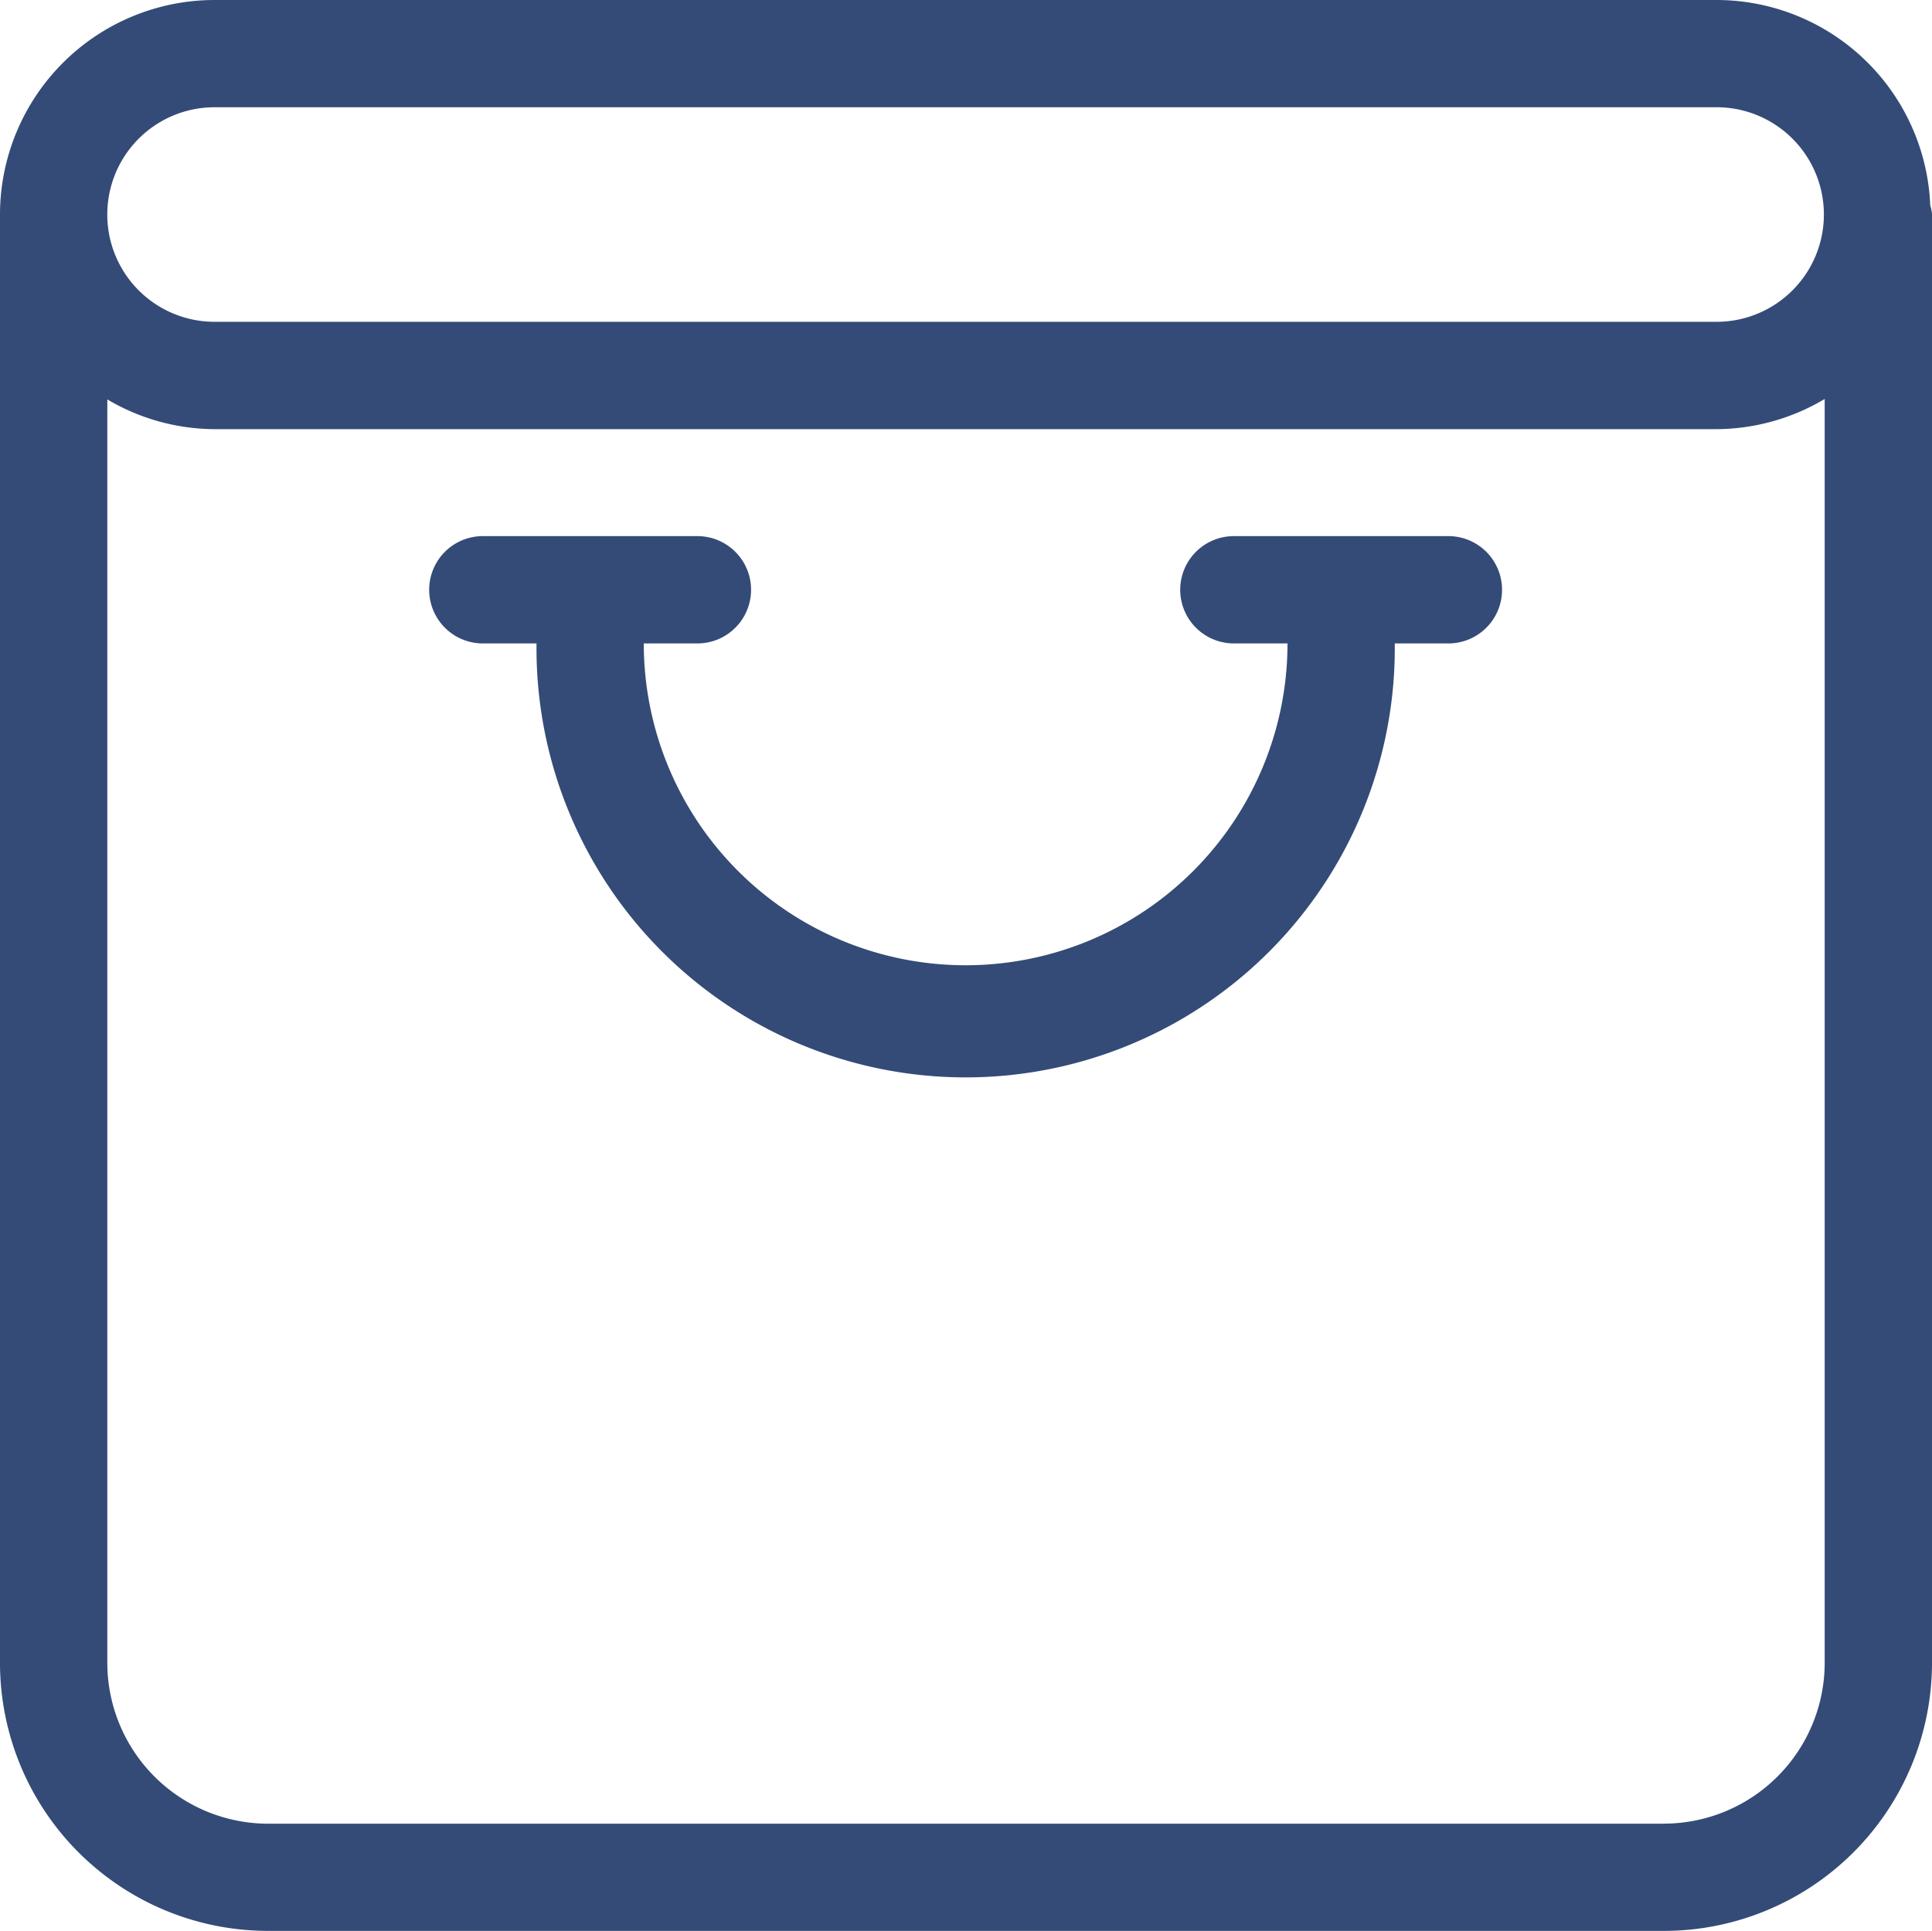
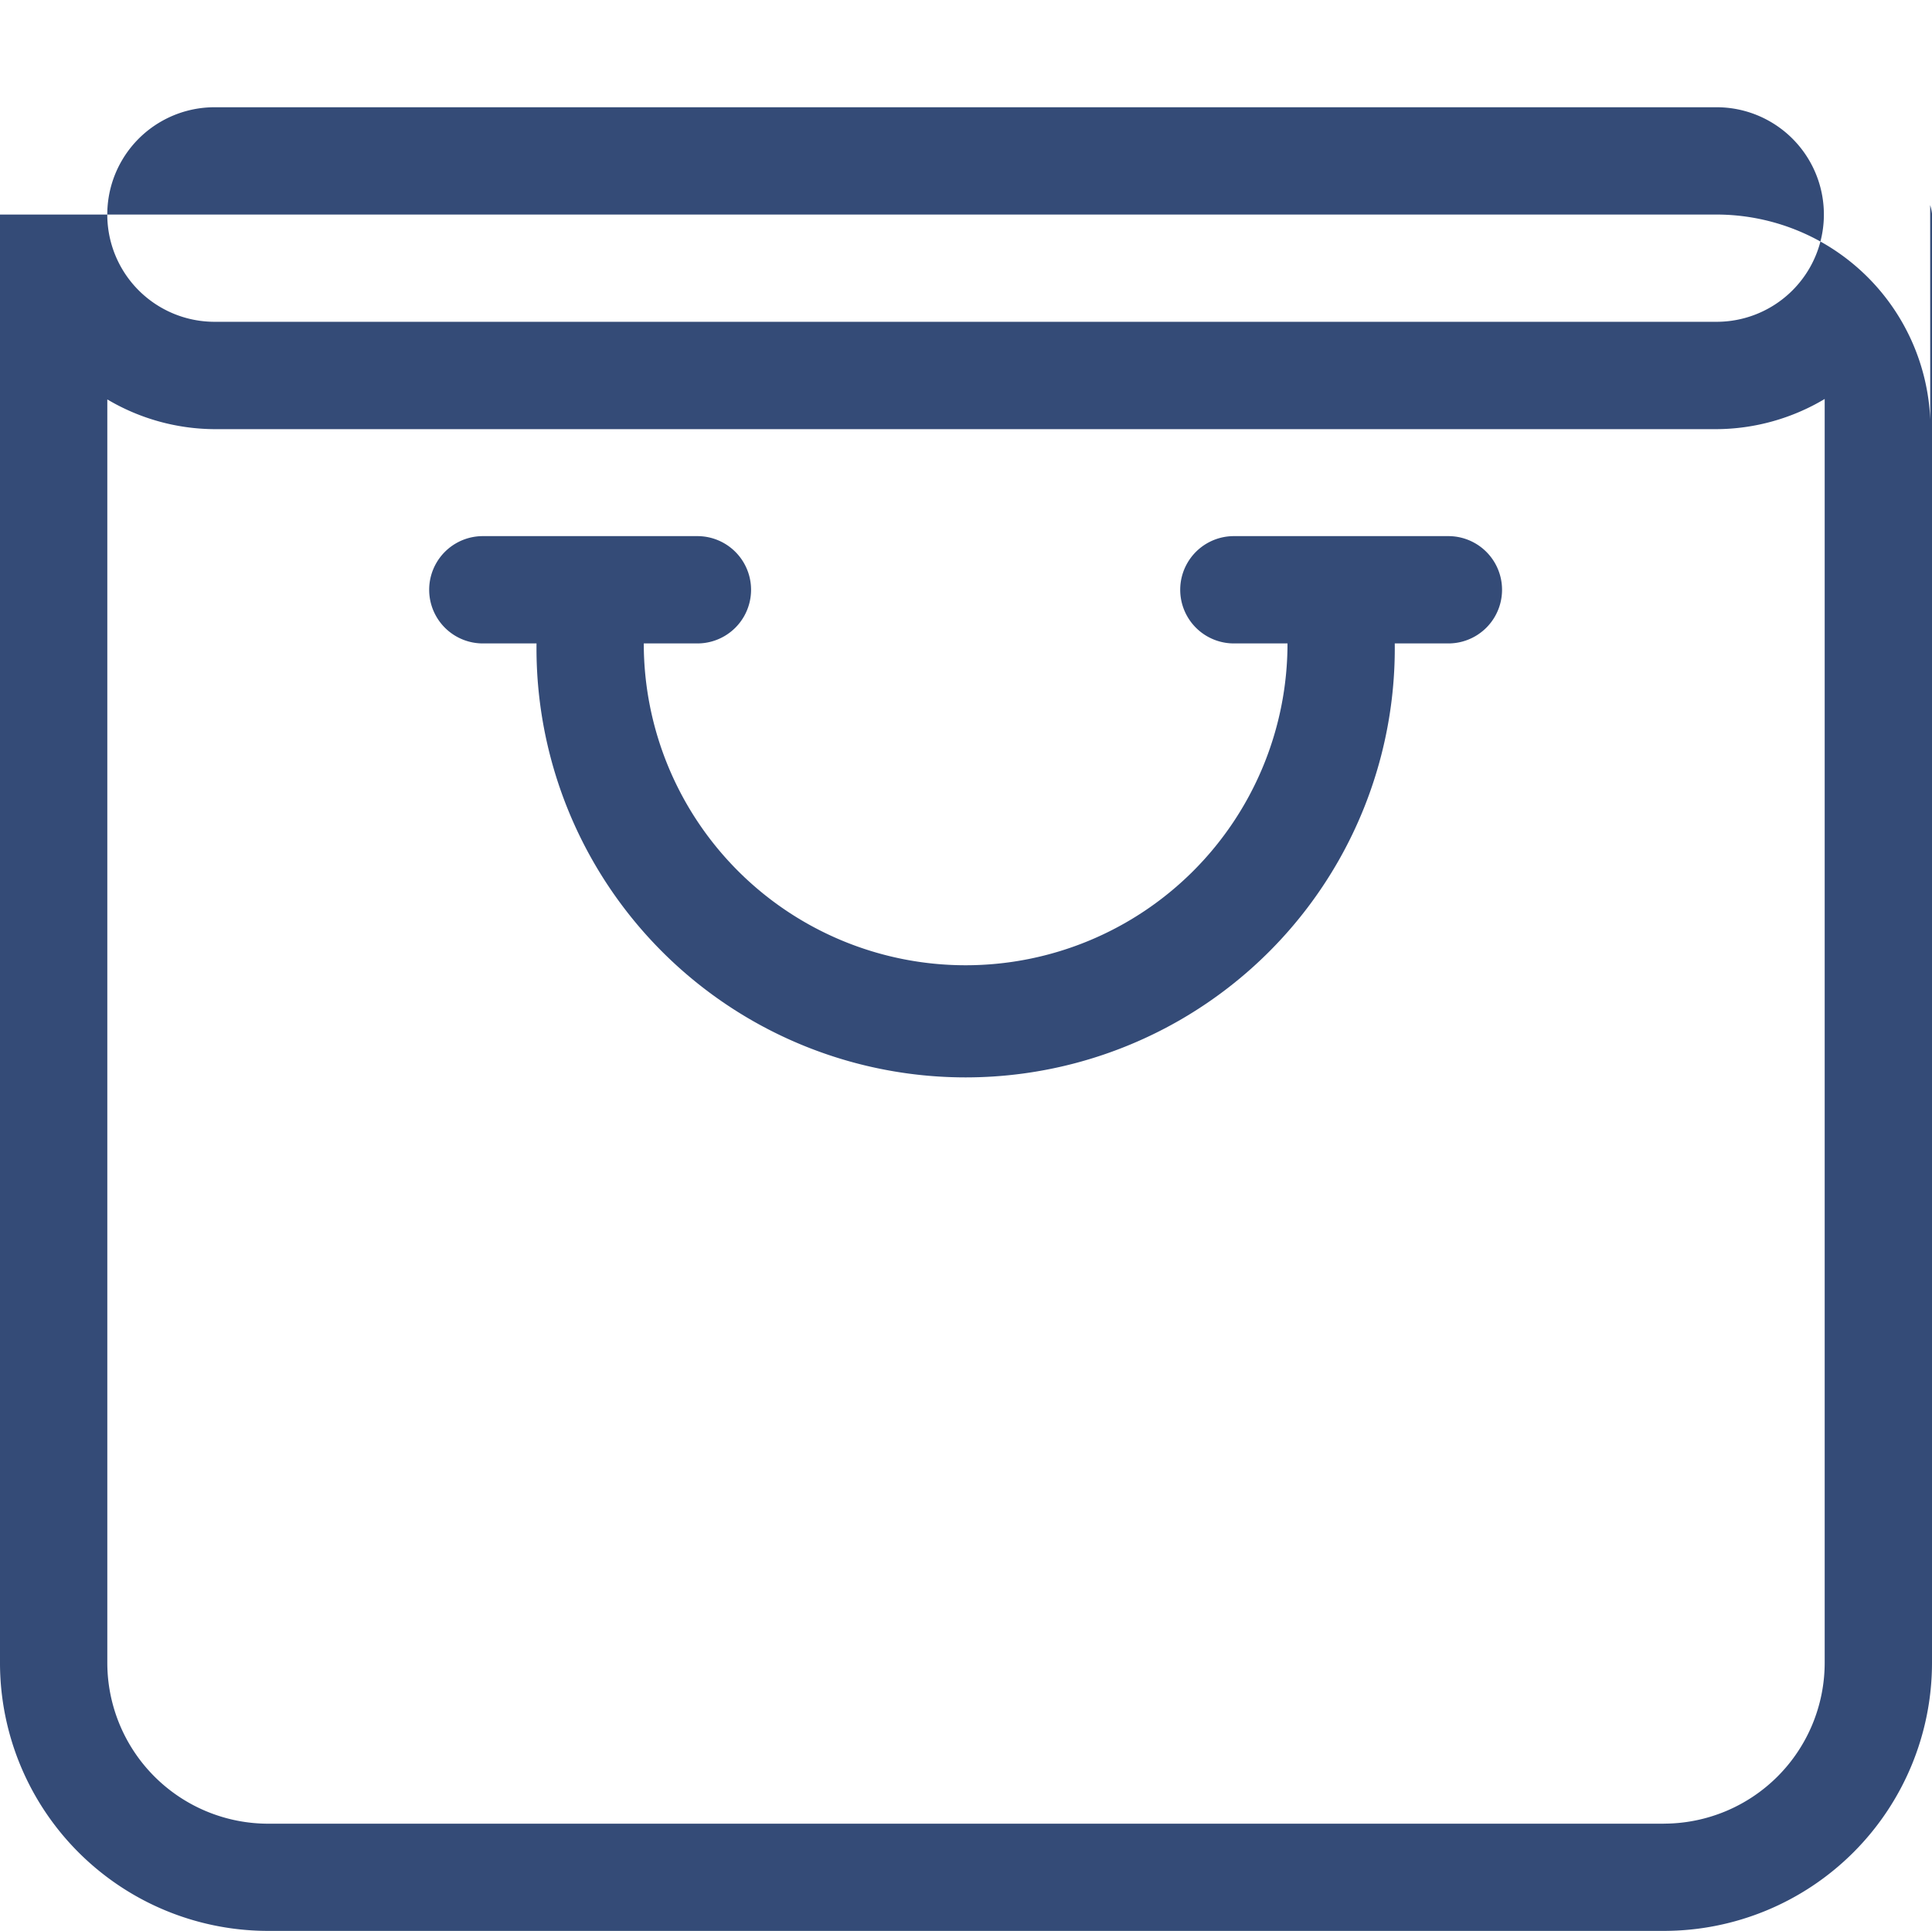
<svg xmlns="http://www.w3.org/2000/svg" width="35.016" height="35" viewBox="0 0 35.016 35">
  <g id="b" transform="translate(3 2)">
    <g id="c" transform="translate(-3 -2)">
-       <path id="Path_3788" data-name="Path 3788" d="M30.154,33.056a2.918,2.918,0,0,0,2.917-2.917V7.232a3.864,3.864,0,0,1-1.96.547H3.889A3.845,3.845,0,0,1,1.945,7.24v22.9a2.918,2.918,0,0,0,2.917,2.917H30.155ZM3.889,1.944a1.944,1.944,0,0,0,0,3.889H31.112a1.944,1.944,0,0,0,0-3.889ZM34.983,3.718a.832.832,0,0,1,.033.156V30.139A4.861,4.861,0,0,1,30.155,35H4.861A4.86,4.86,0,0,1,0,30.139V3.889A3.891,3.891,0,0,1,3.889,0H31.112a3.879,3.879,0,0,1,3.872,3.718Zm-8.732,6a.972.972,0,1,1,0,1.945h-.972a7.778,7.778,0,1,1-15.555,0H8.751a.972.972,0,1,1,0-1.945H12.64a.972.972,0,1,1,0,1.945h-.972a5.833,5.833,0,0,0,11.667,0h-.972a.972.972,0,1,1,0-1.945Z" fill="#344b77" />
+       <path id="Path_3788" data-name="Path 3788" d="M30.154,33.056a2.918,2.918,0,0,0,2.917-2.917V7.232a3.864,3.864,0,0,1-1.96.547H3.889A3.845,3.845,0,0,1,1.945,7.24v22.9a2.918,2.918,0,0,0,2.917,2.917H30.155ZM3.889,1.944a1.944,1.944,0,0,0,0,3.889H31.112a1.944,1.944,0,0,0,0-3.889ZM34.983,3.718a.832.832,0,0,1,.033.156V30.139A4.861,4.861,0,0,1,30.155,35H4.861A4.86,4.86,0,0,1,0,30.139V3.889H31.112a3.879,3.879,0,0,1,3.872,3.718Zm-8.732,6a.972.972,0,1,1,0,1.945h-.972a7.778,7.778,0,1,1-15.555,0H8.751a.972.972,0,1,1,0-1.945H12.64a.972.972,0,1,1,0,1.945h-.972a5.833,5.833,0,0,0,11.667,0h-.972a.972.972,0,1,1,0-1.945Z" fill="#344b77" />
    </g>
  </g>
</svg>